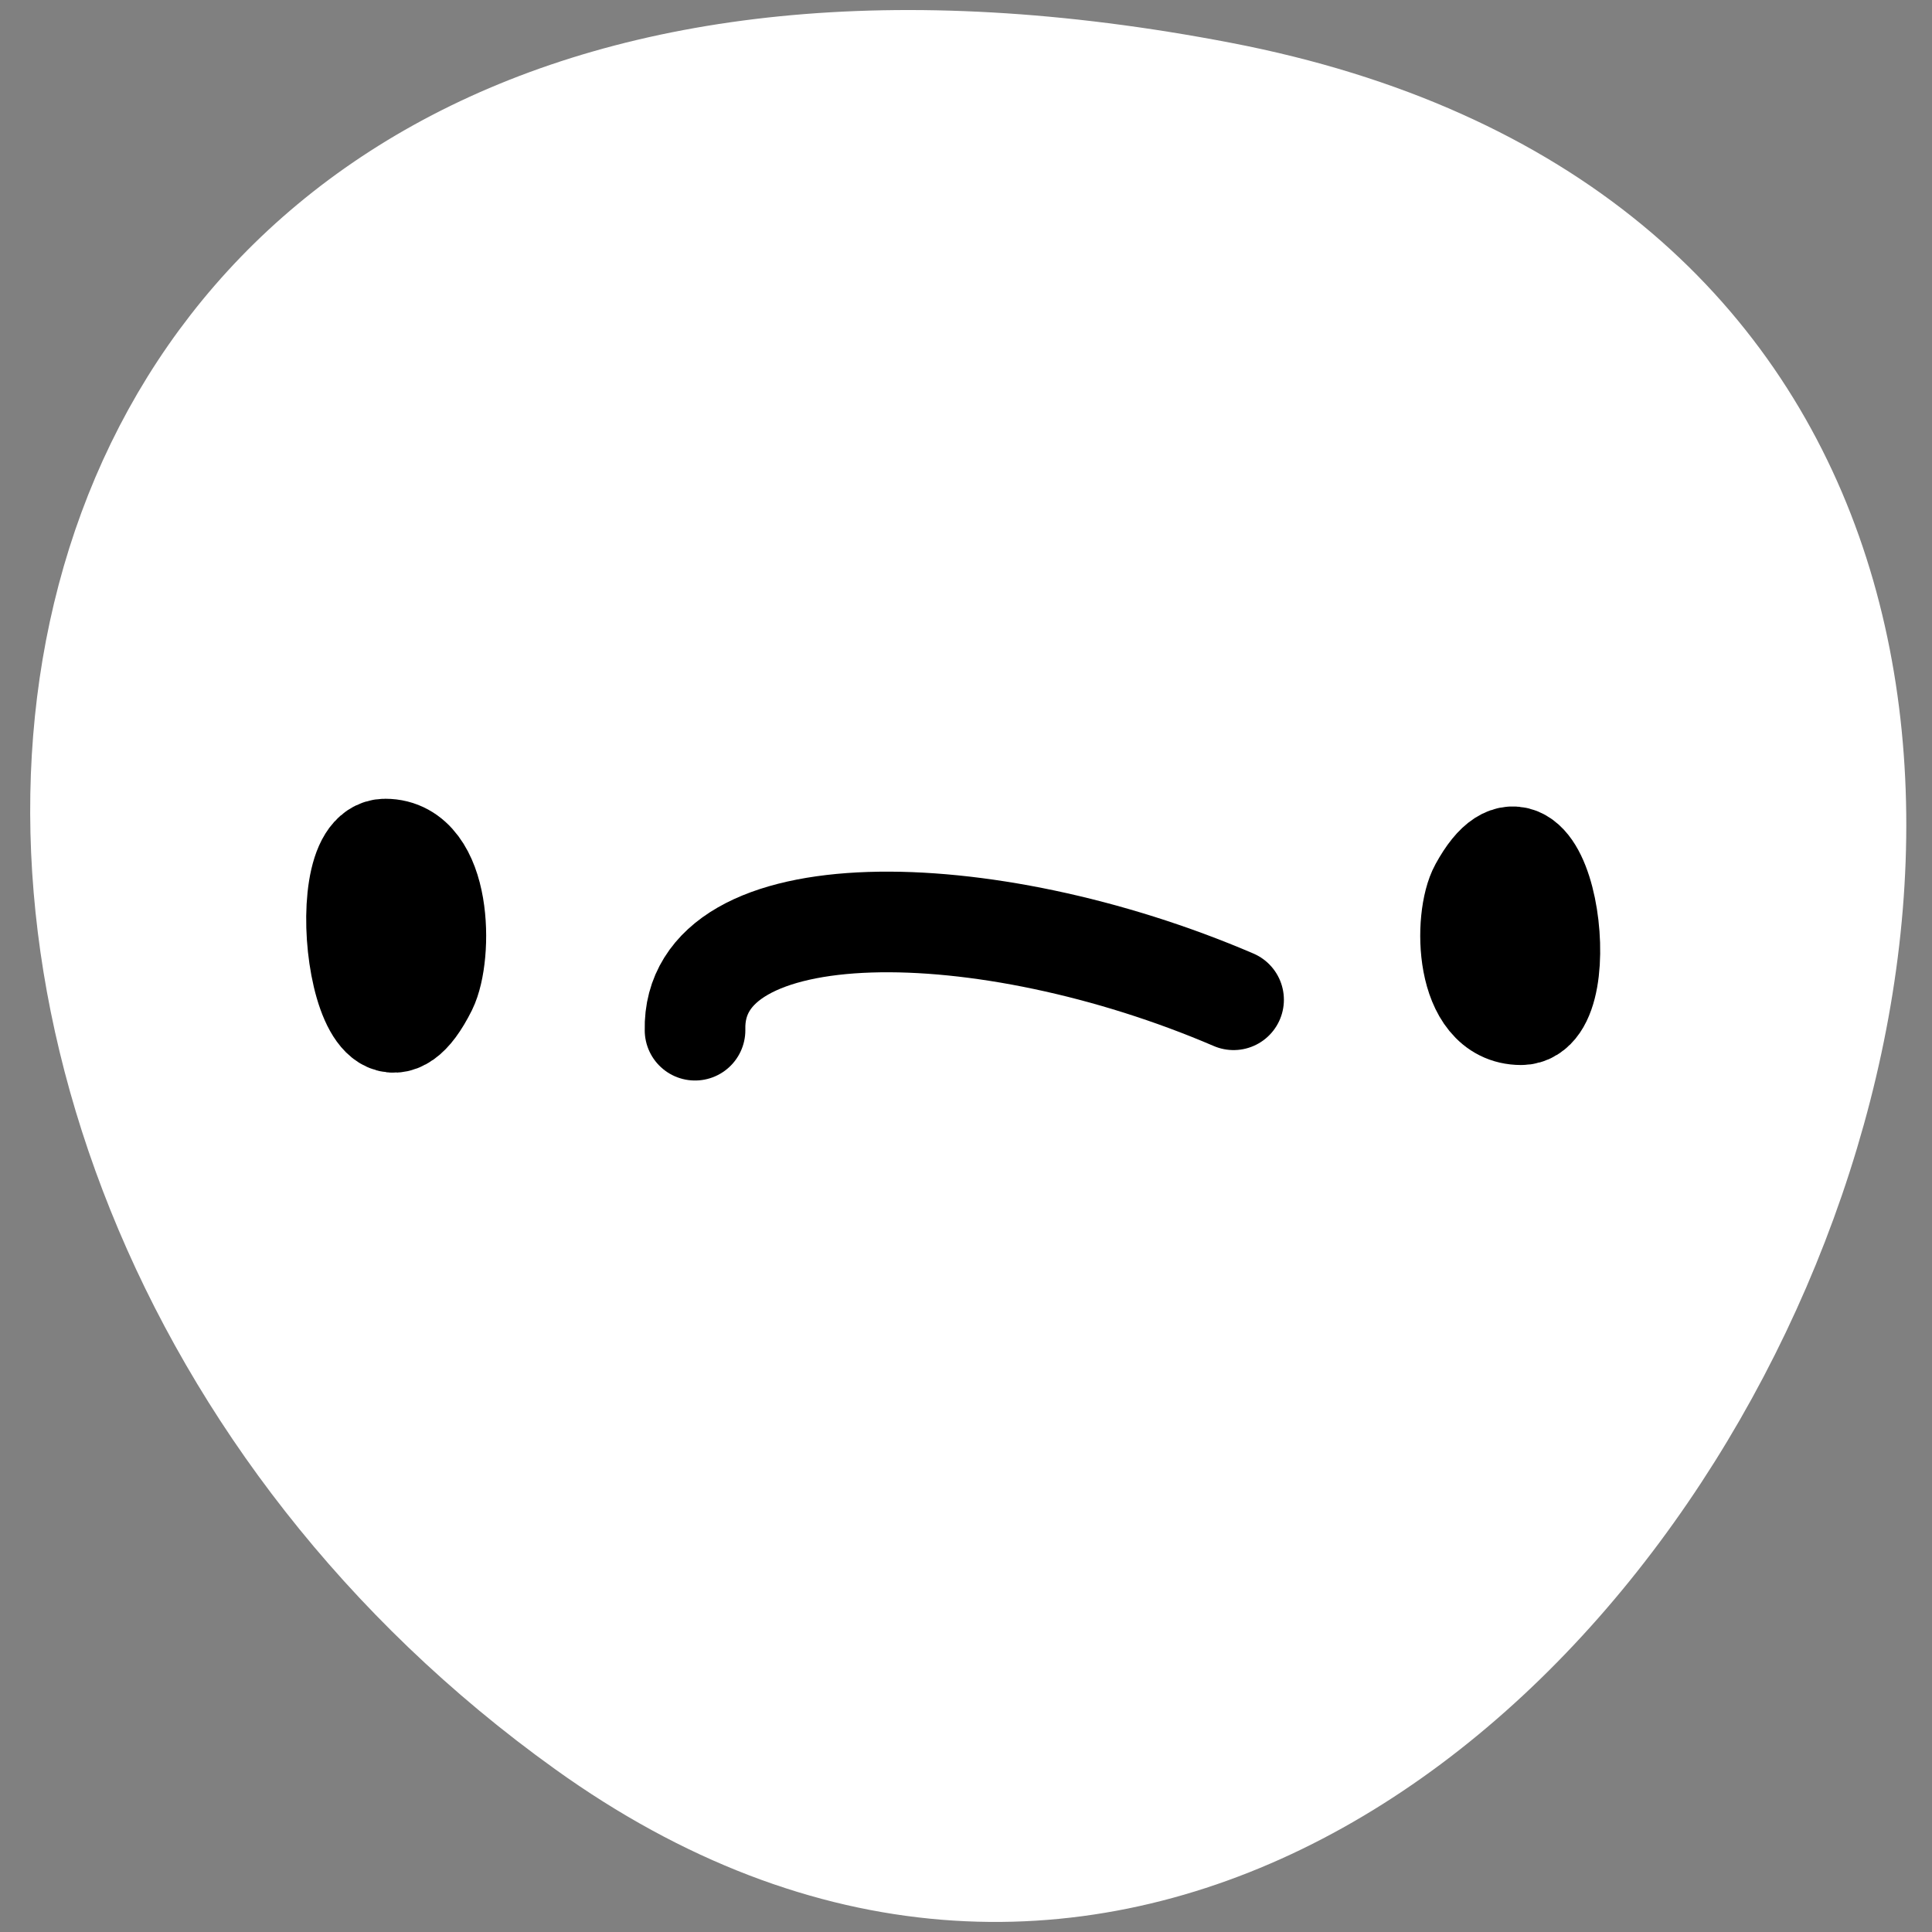
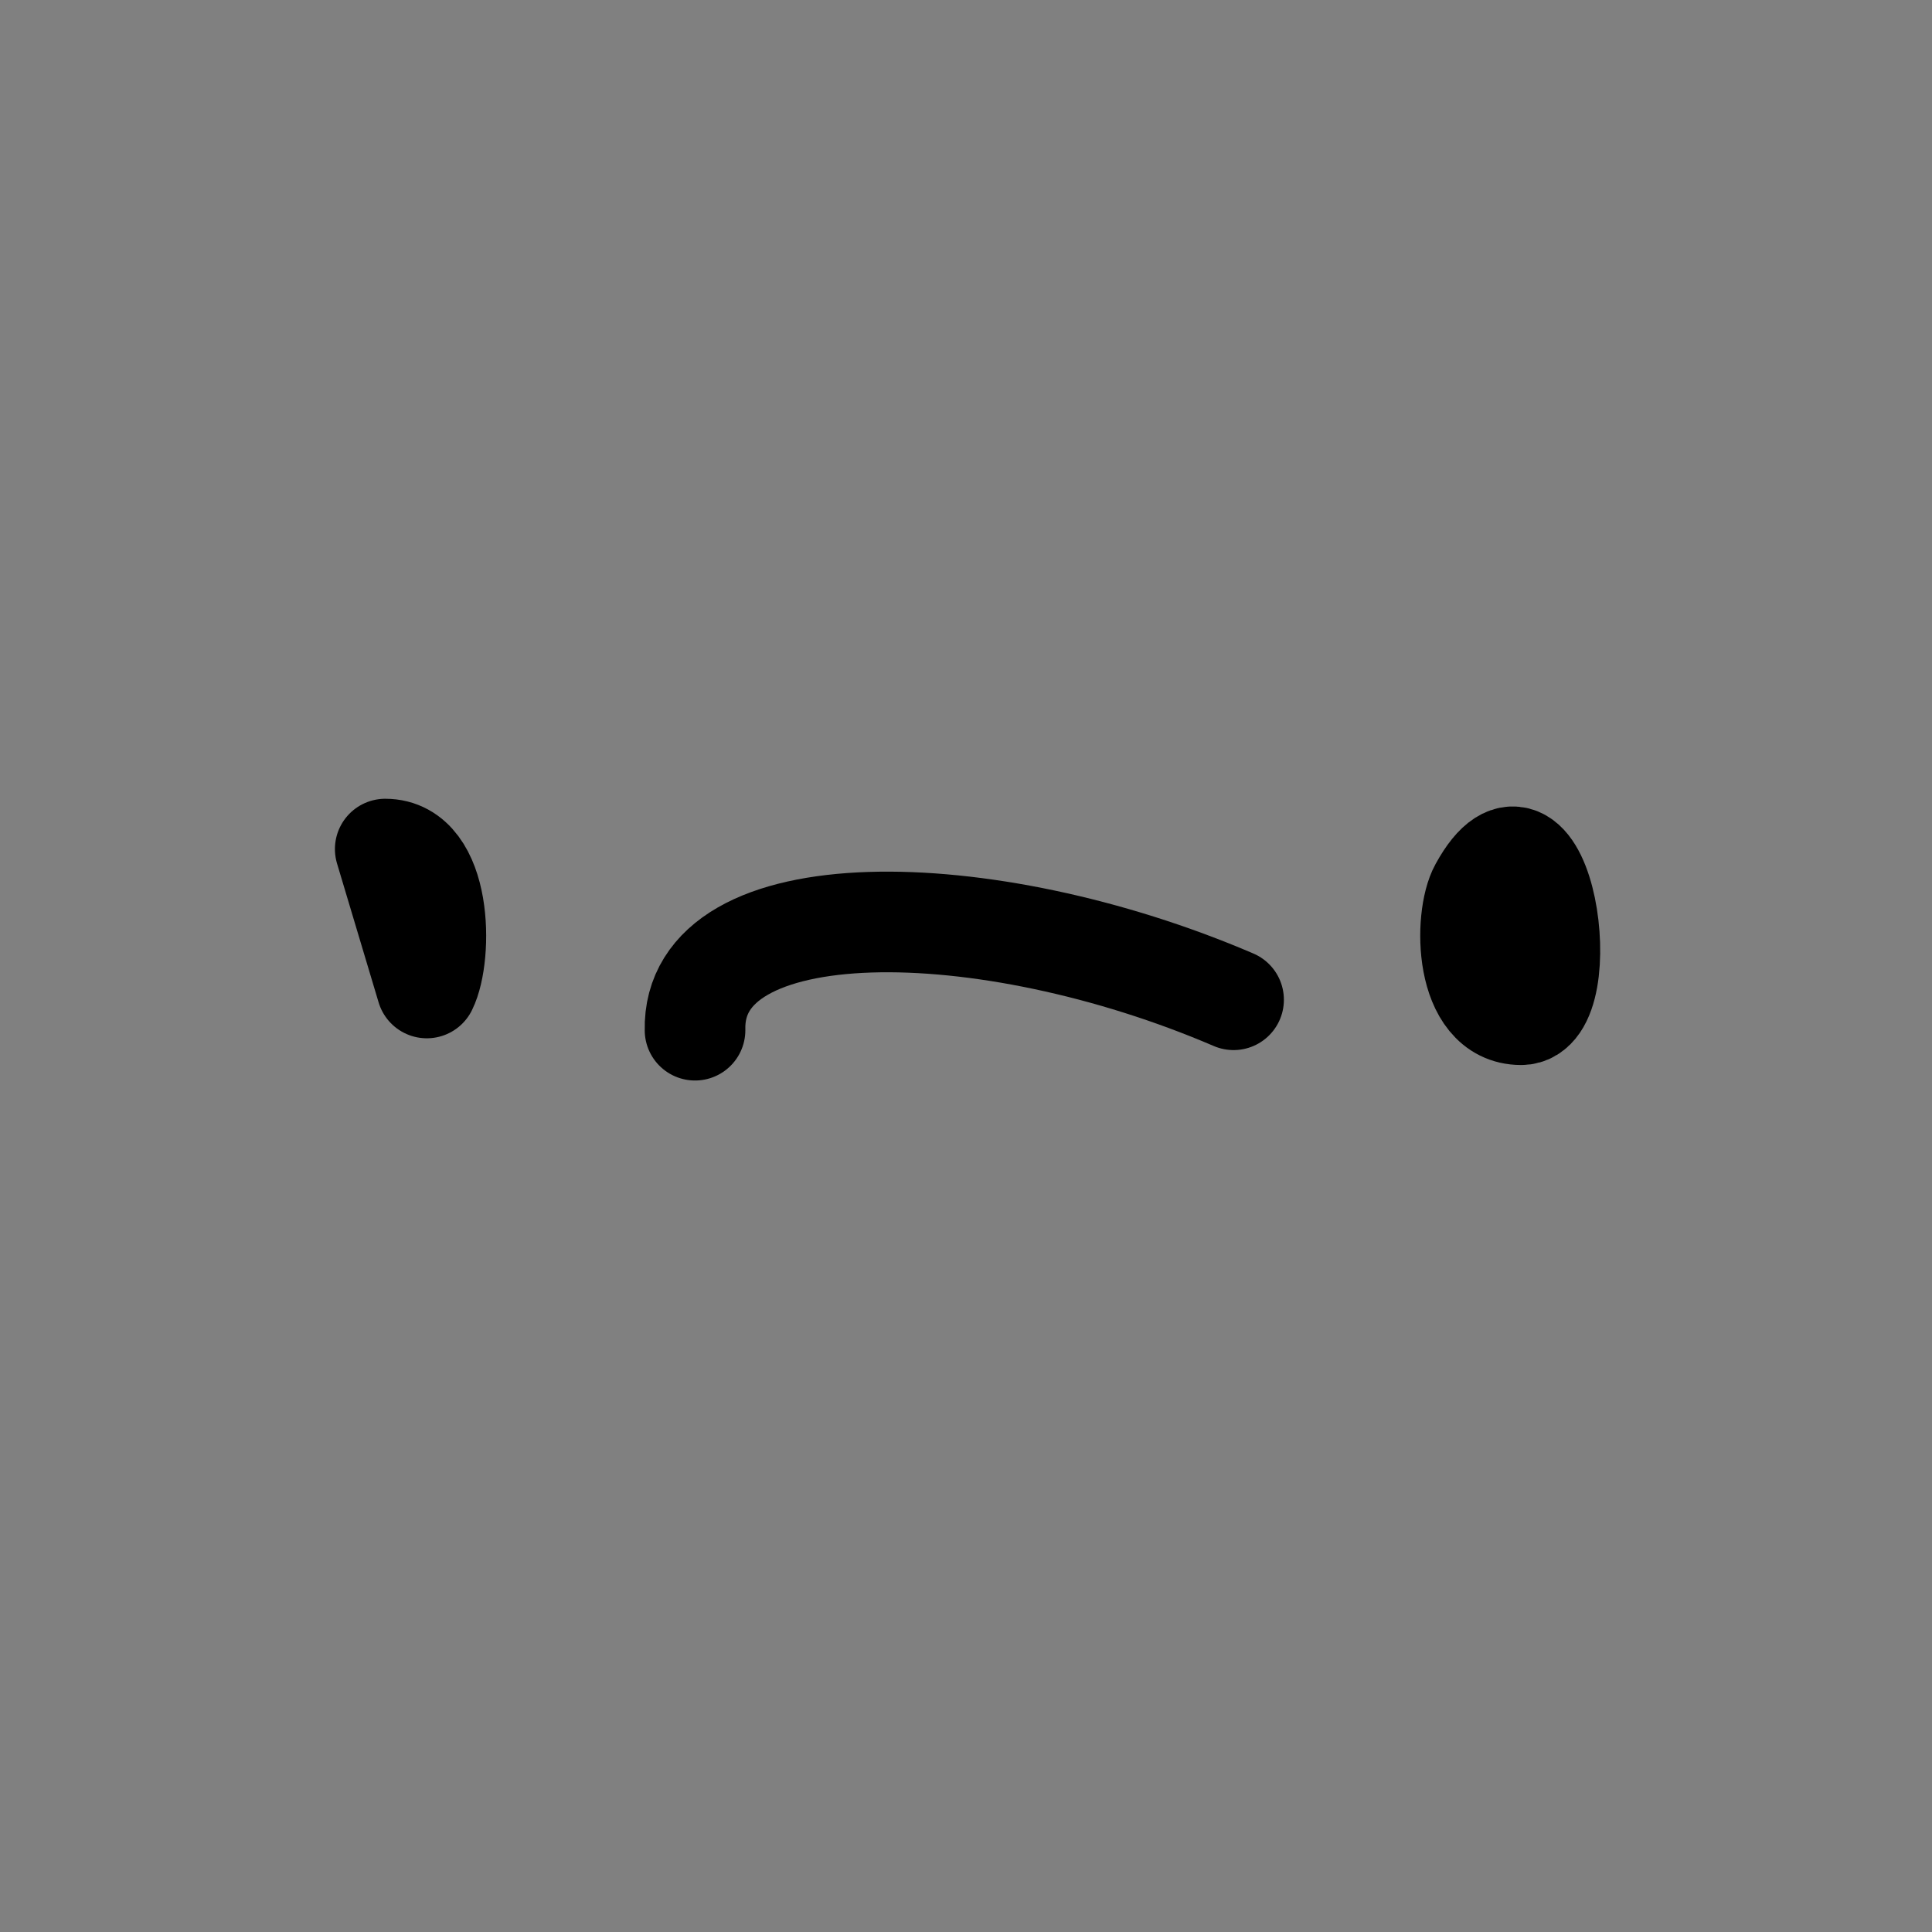
<svg xmlns="http://www.w3.org/2000/svg" width="48" height="48" viewBox="0 0 48 48" fill="none">
  <rect x="0" y="0" width="48" height="48" fill="#808080" stroke="none" />
-   <path d="M14.521 42.94C-5.662 28.469 -2.181 -3.964 30.345 2.291C62.871 8.546 38.78 60.355 14.521 42.94Z" fill="white" stroke="white" style="fill:white;fill-opacity:1;stroke:white;stroke-opacity:1;" stroke-width="2.5" stroke-linecap="round" stroke-linejoin="round" />
  <path d="M36.763 22.066C36.359 22.799 36.376 25.21 37.791 25.21C39.207 25.21 38.341 19.187 36.763 22.066Z" fill="#0496F6" stroke="#0496F6" style="fill:#0496F6;fill:color(display-p3 0.016 0.588 0.965);fill-opacity:1;stroke:#0496F6;stroke:color(display-p3 0.016 0.588 0.965);stroke-opacity:1;" stroke-width="2.5" stroke-linecap="round" stroke-linejoin="round" />
-   <path d="M10.604 24.546C11.004 23.738 10.987 21.095 9.571 21.095C8.156 21.095 9.026 27.704 10.604 24.546Z" fill="#0496F6" stroke="#0496F6" style="fill:#0496F6;fill:color(display-p3 0.016 0.588 0.965);fill-opacity:1;stroke:#0496F6;stroke:color(display-p3 0.016 0.588 0.965);stroke-opacity:1;" stroke-width="2.5" stroke-linecap="round" stroke-linejoin="round" />
+   <path d="M10.604 24.546C11.004 23.738 10.987 21.095 9.571 21.095Z" fill="#0496F6" stroke="#0496F6" style="fill:#0496F6;fill:color(display-p3 0.016 0.588 0.965);fill-opacity:1;stroke:#0496F6;stroke:color(display-p3 0.016 0.588 0.965);stroke-opacity:1;" stroke-width="2.5" stroke-linecap="round" stroke-linejoin="round" />
  <path d="M17.268 25.595C17.185 22.101 24.472 22.188 30.648 24.839" stroke="#0496F6" style="stroke:#0496F6;stroke:color(display-p3 0.016 0.588 0.965);stroke-opacity:1;" stroke-width="2.5" stroke-linecap="round" stroke-linejoin="round" />
</svg>